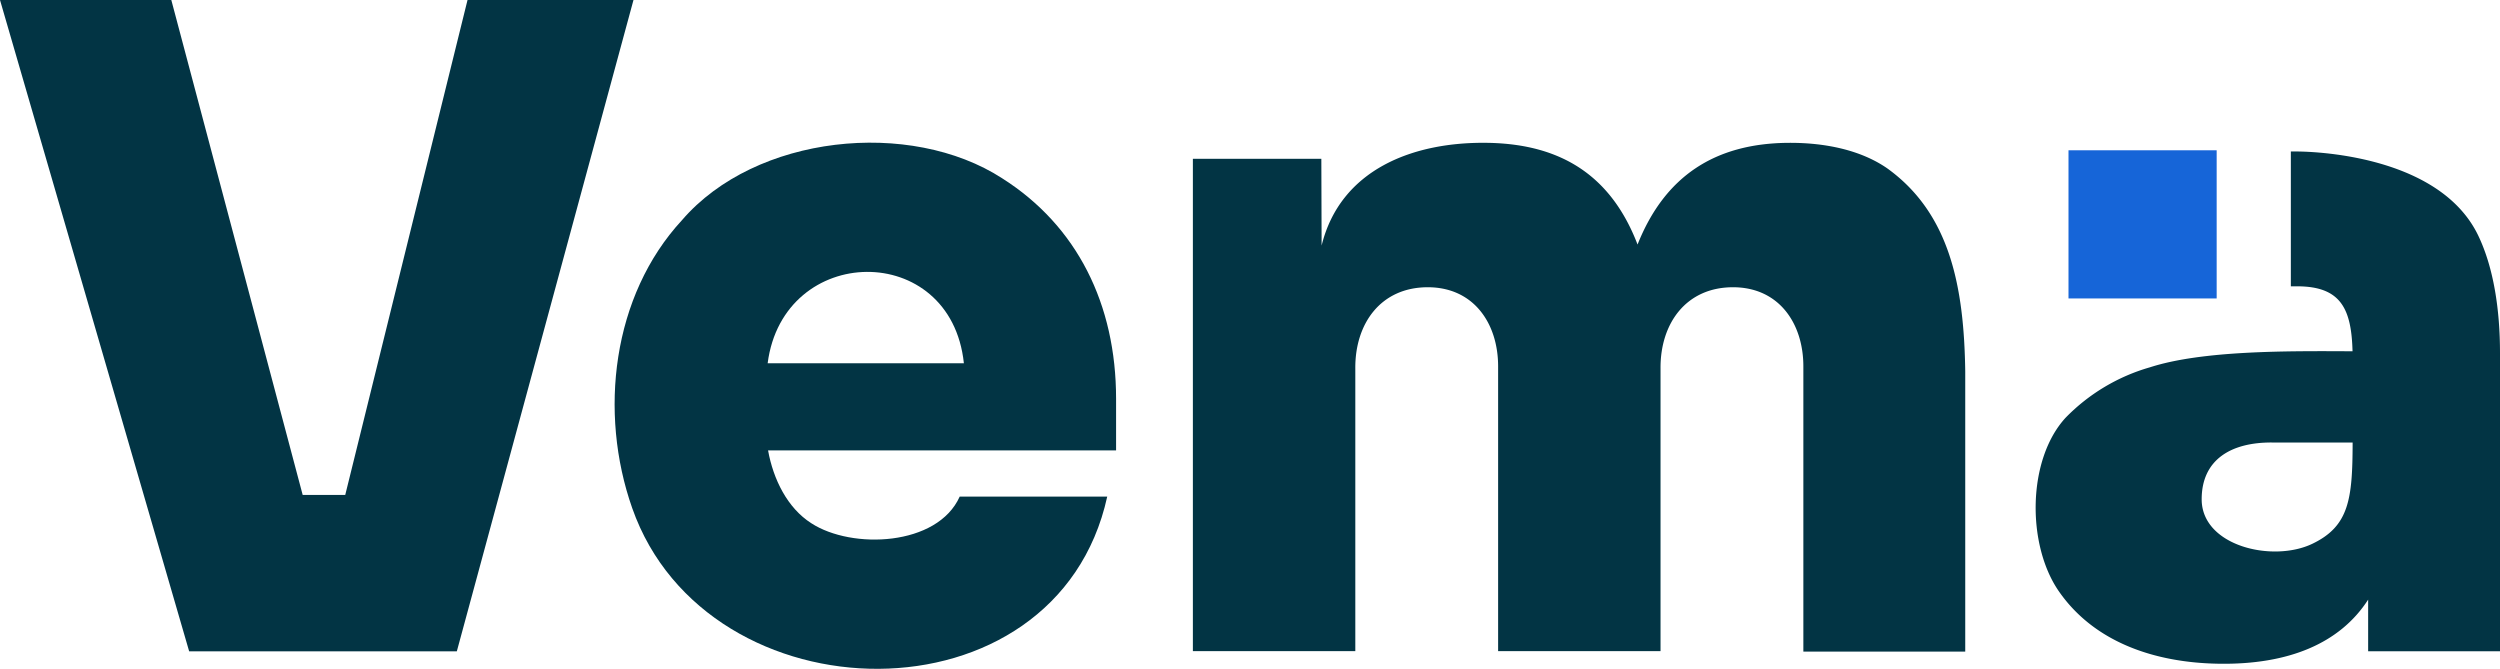
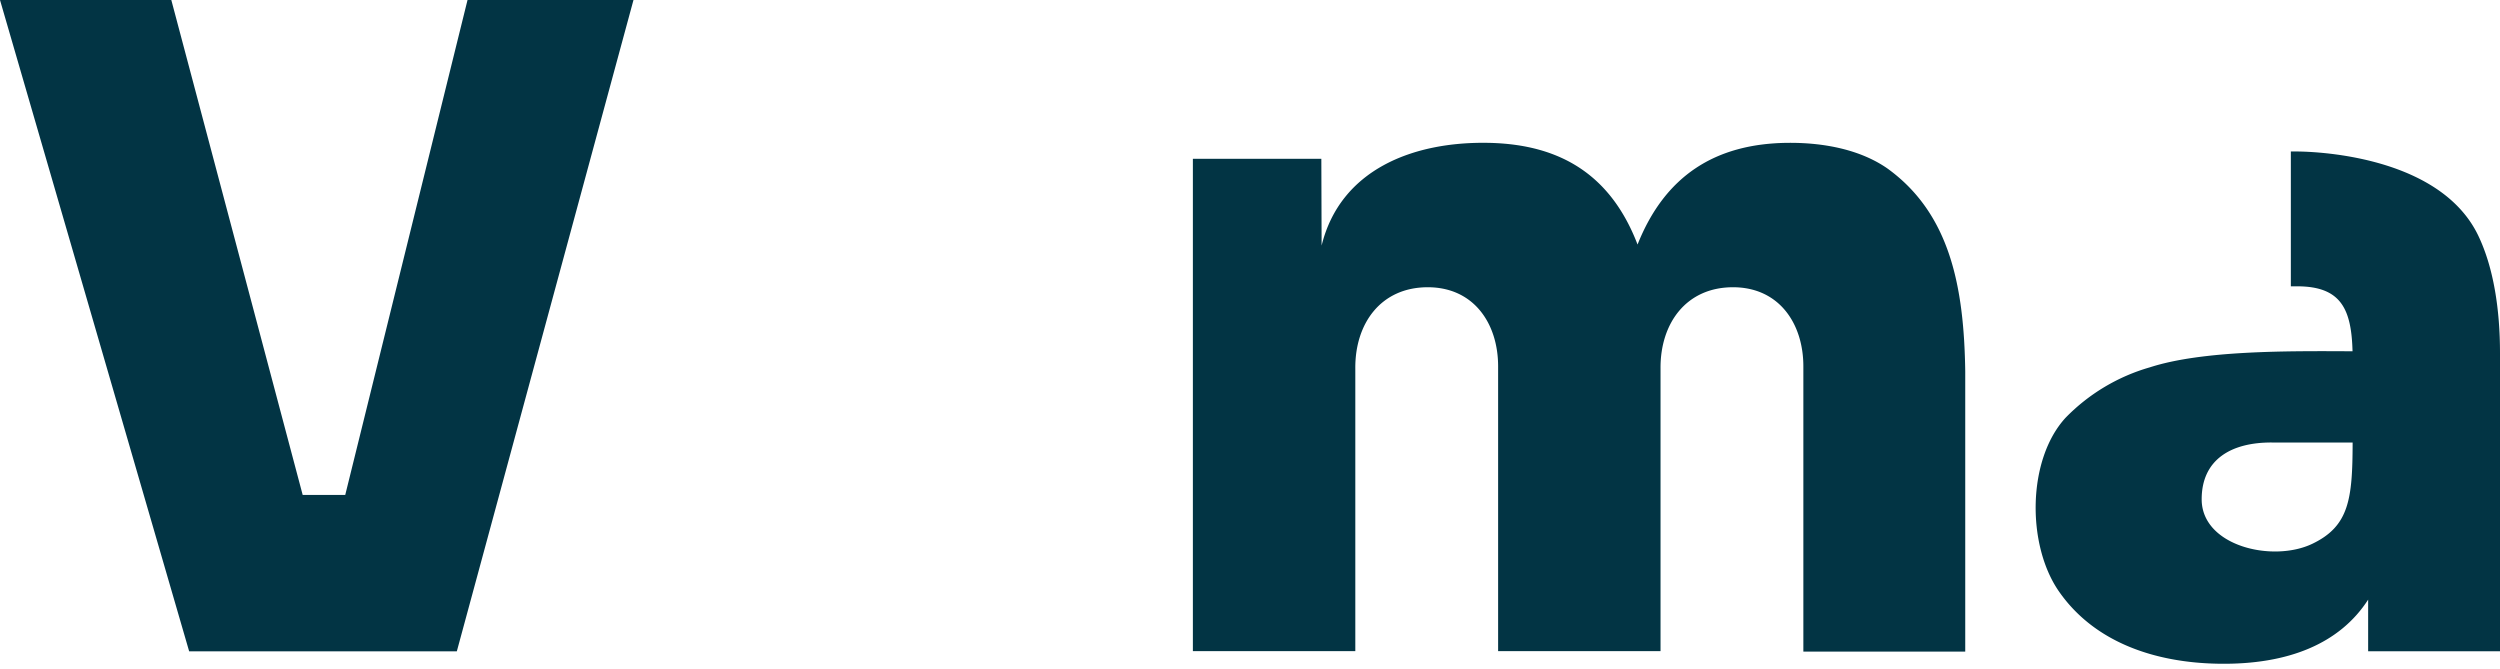
<svg xmlns="http://www.w3.org/2000/svg" width="361.09" height="96.602" viewBox="0 0 361.09 96.602">
  <path d="M272.581 24.313c-3.806-2.635-9.007-3.752-14.491-3.68-10.309.135-17.609 4.718-21.568 14.686a.445.445 0 0 0-.016-.042c-3.78-9.816-10.9-14.426-21.468-14.642-10.999-.222-21.457 3.889-24.15 14.835l-.039-12.537h-18.555v71.113h23.462V53.222c-.053-6.5 3.687-11.712 10.426-11.733 6.666-.02 10.215 5.223 10.2 11.463v41.094h23.459V53.222c-.051-6.5 3.689-11.712 10.429-11.733 6.665-.02 10.213 5.223 10.2 11.463v41.161h23.381V53.639c-.176-12.202-2.184-22.788-11.27-29.326M67.528 0L49.865 71.488h-6.146L24.743 0H0l27.321 94.075h38.661L91.498 0zM333.967 78.55c-5.729 2.736-15.966.32-15.966-6.436 0-5.729 4.242-8.269 10.287-8.2h11.516c-.015 8.193-.508 12.091-5.837 14.636m23.975-44.534c-5.999-12.466-26.452-12.135-26.452-12.135h-.61v19.474h.911c6.394 0 7.835 3.347 8 9.382-9.293-.047-21.678-.142-29.27 2.318a27.631 27.631 0 0 0-12.158 7.264c-5.575 6.041-5.641 18.362-1 25.07 5.07 7.334 13.8 10.348 23.182 10.479 9.969.139 17.406-2.911 21.5-9.26v7.46h19.045V51.002c0-6.382-.951-12.421-3.148-16.986" fill="#023444" />
-   <path d="M298.766 43.107h21.4v-21.4h-21.4z" fill="#1665d8" />
-   <path d="M144.778 25.771c-13.313-8.631-35.649-6.326-46.279 6.033-10.079 10.91-12.047 27.767-7.185 41.586 10.831 30.8 61.3 31.653 68.61-1.665h-21.308c-3.21 7.175-15.573 7.665-21.438 3.846-3.451-2.2-5.491-6.347-6.241-10.522h50.266v-7.447c0-13.665-5.632-24.981-16.425-31.831m-33.9 26.694c2.253-17.388 26.464-17.794 28.342 0z" fill="#023444" />
</svg>